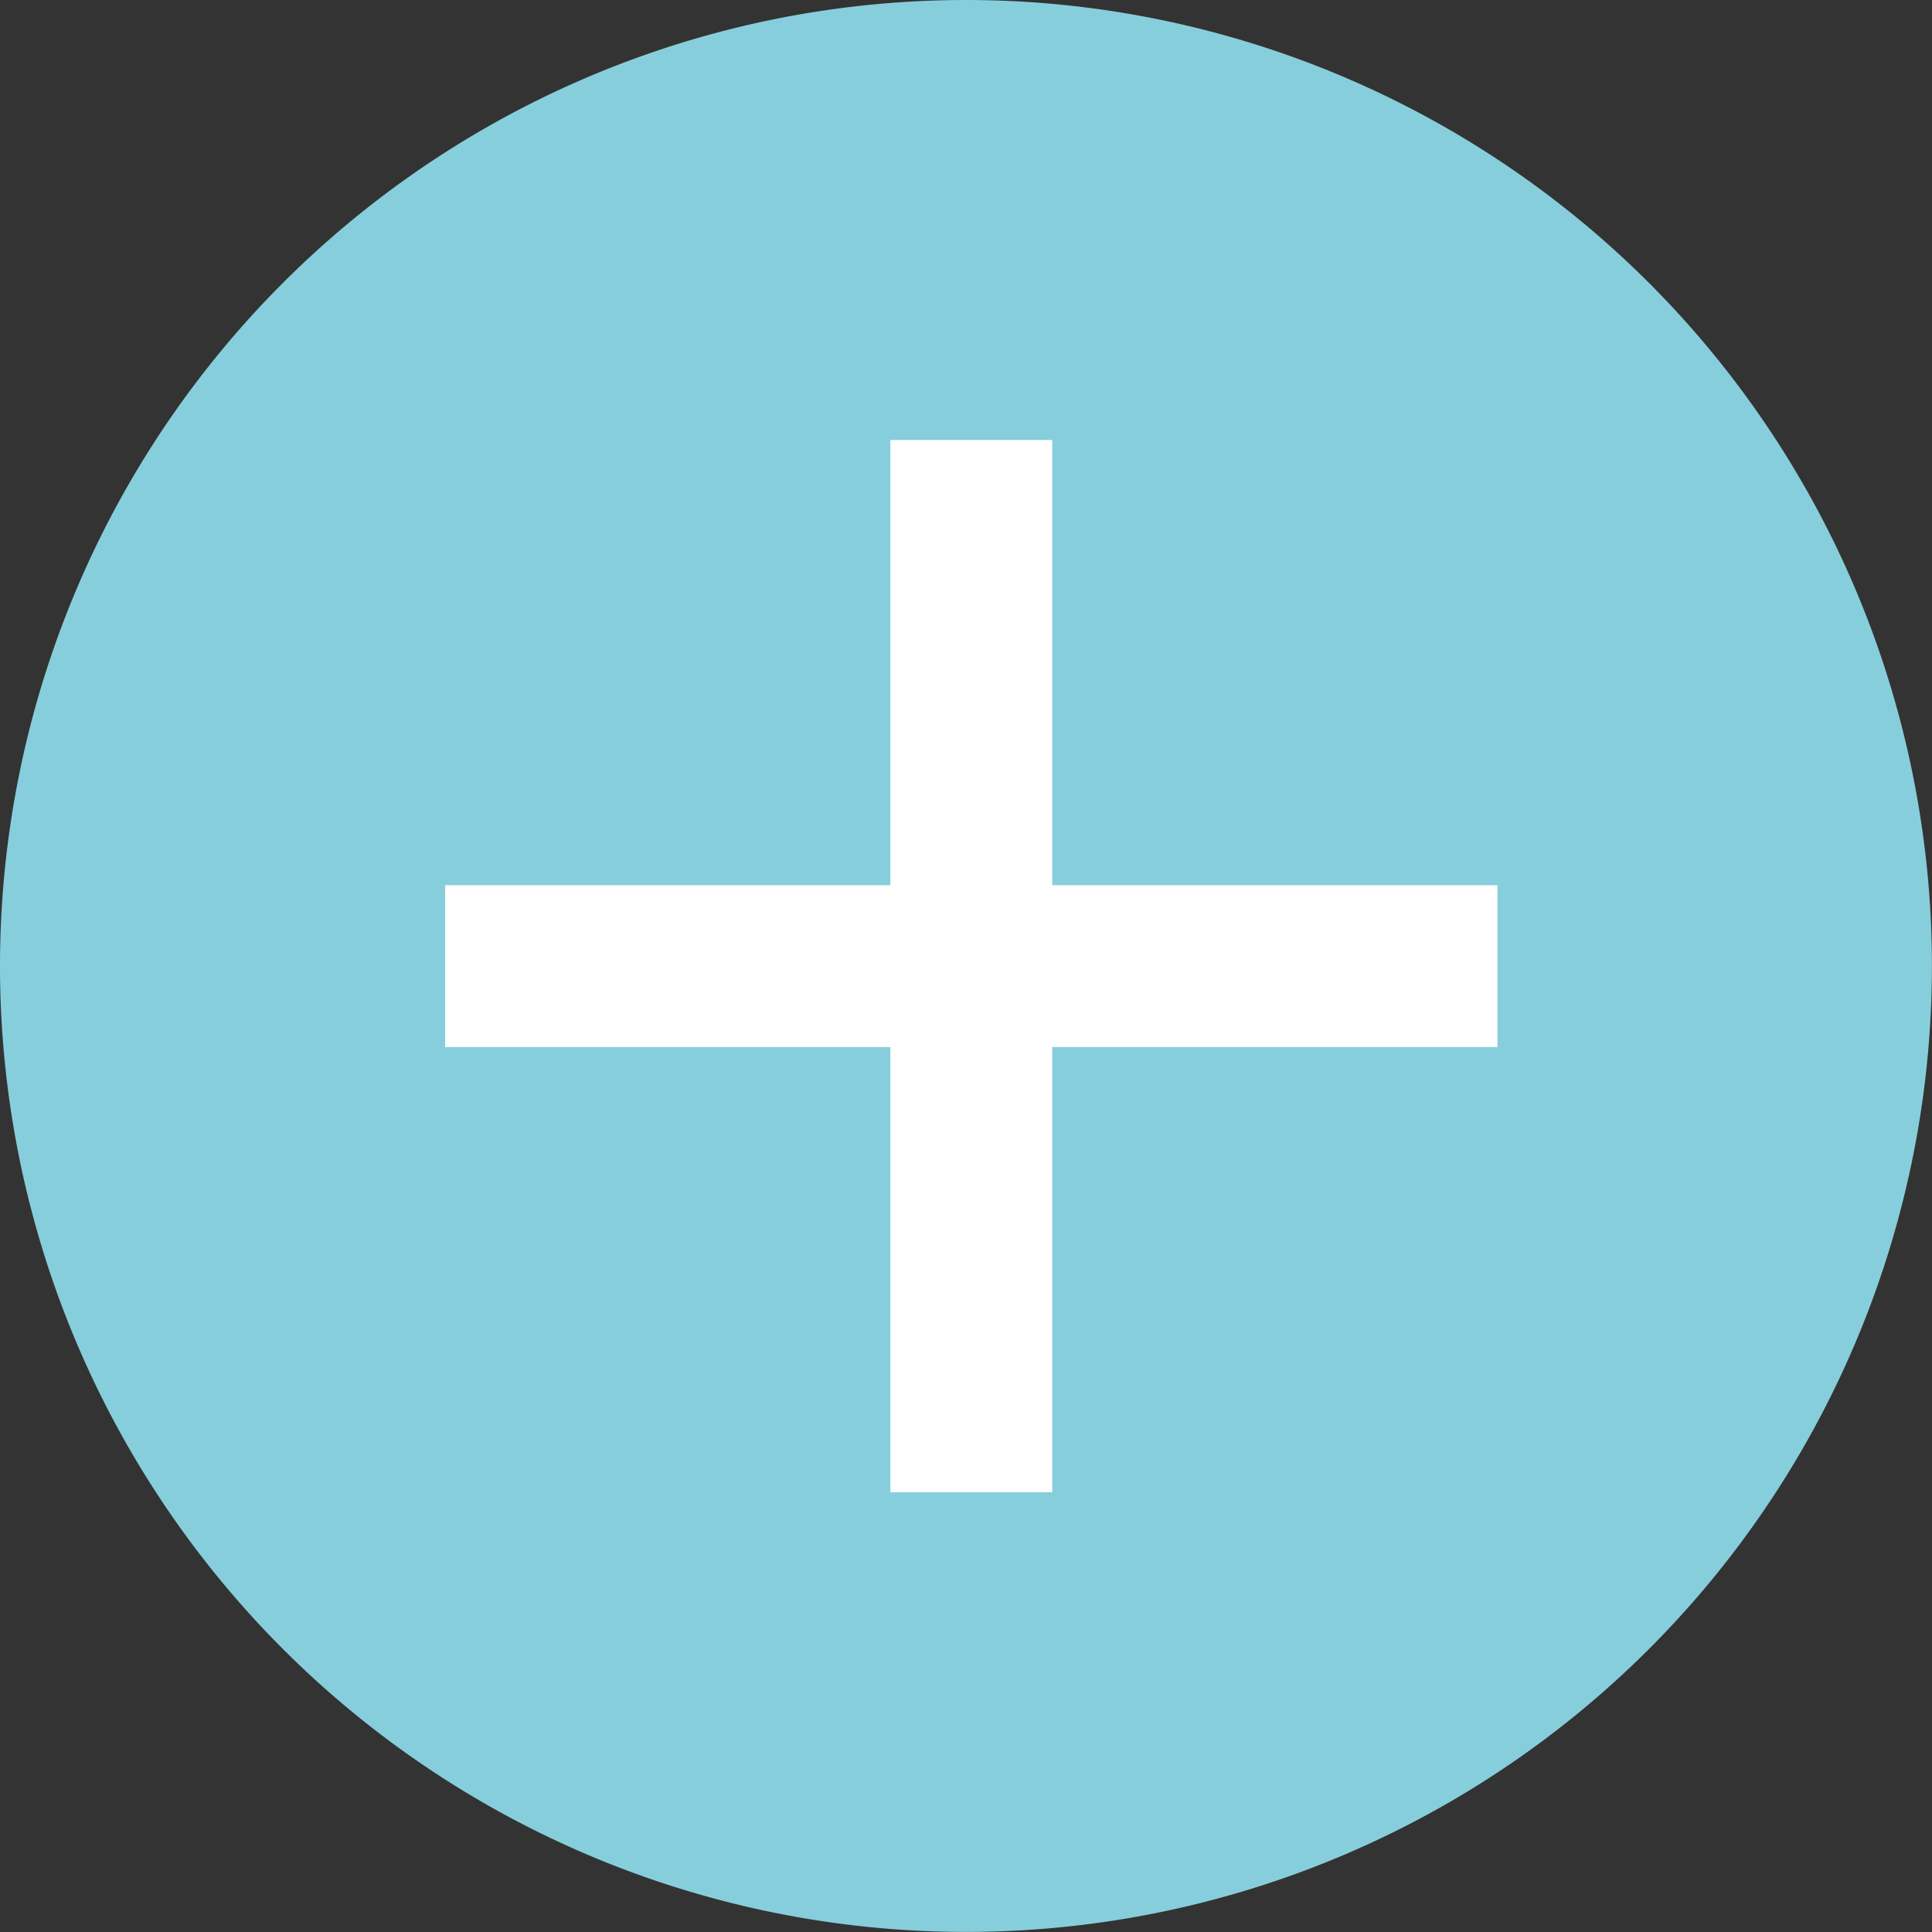
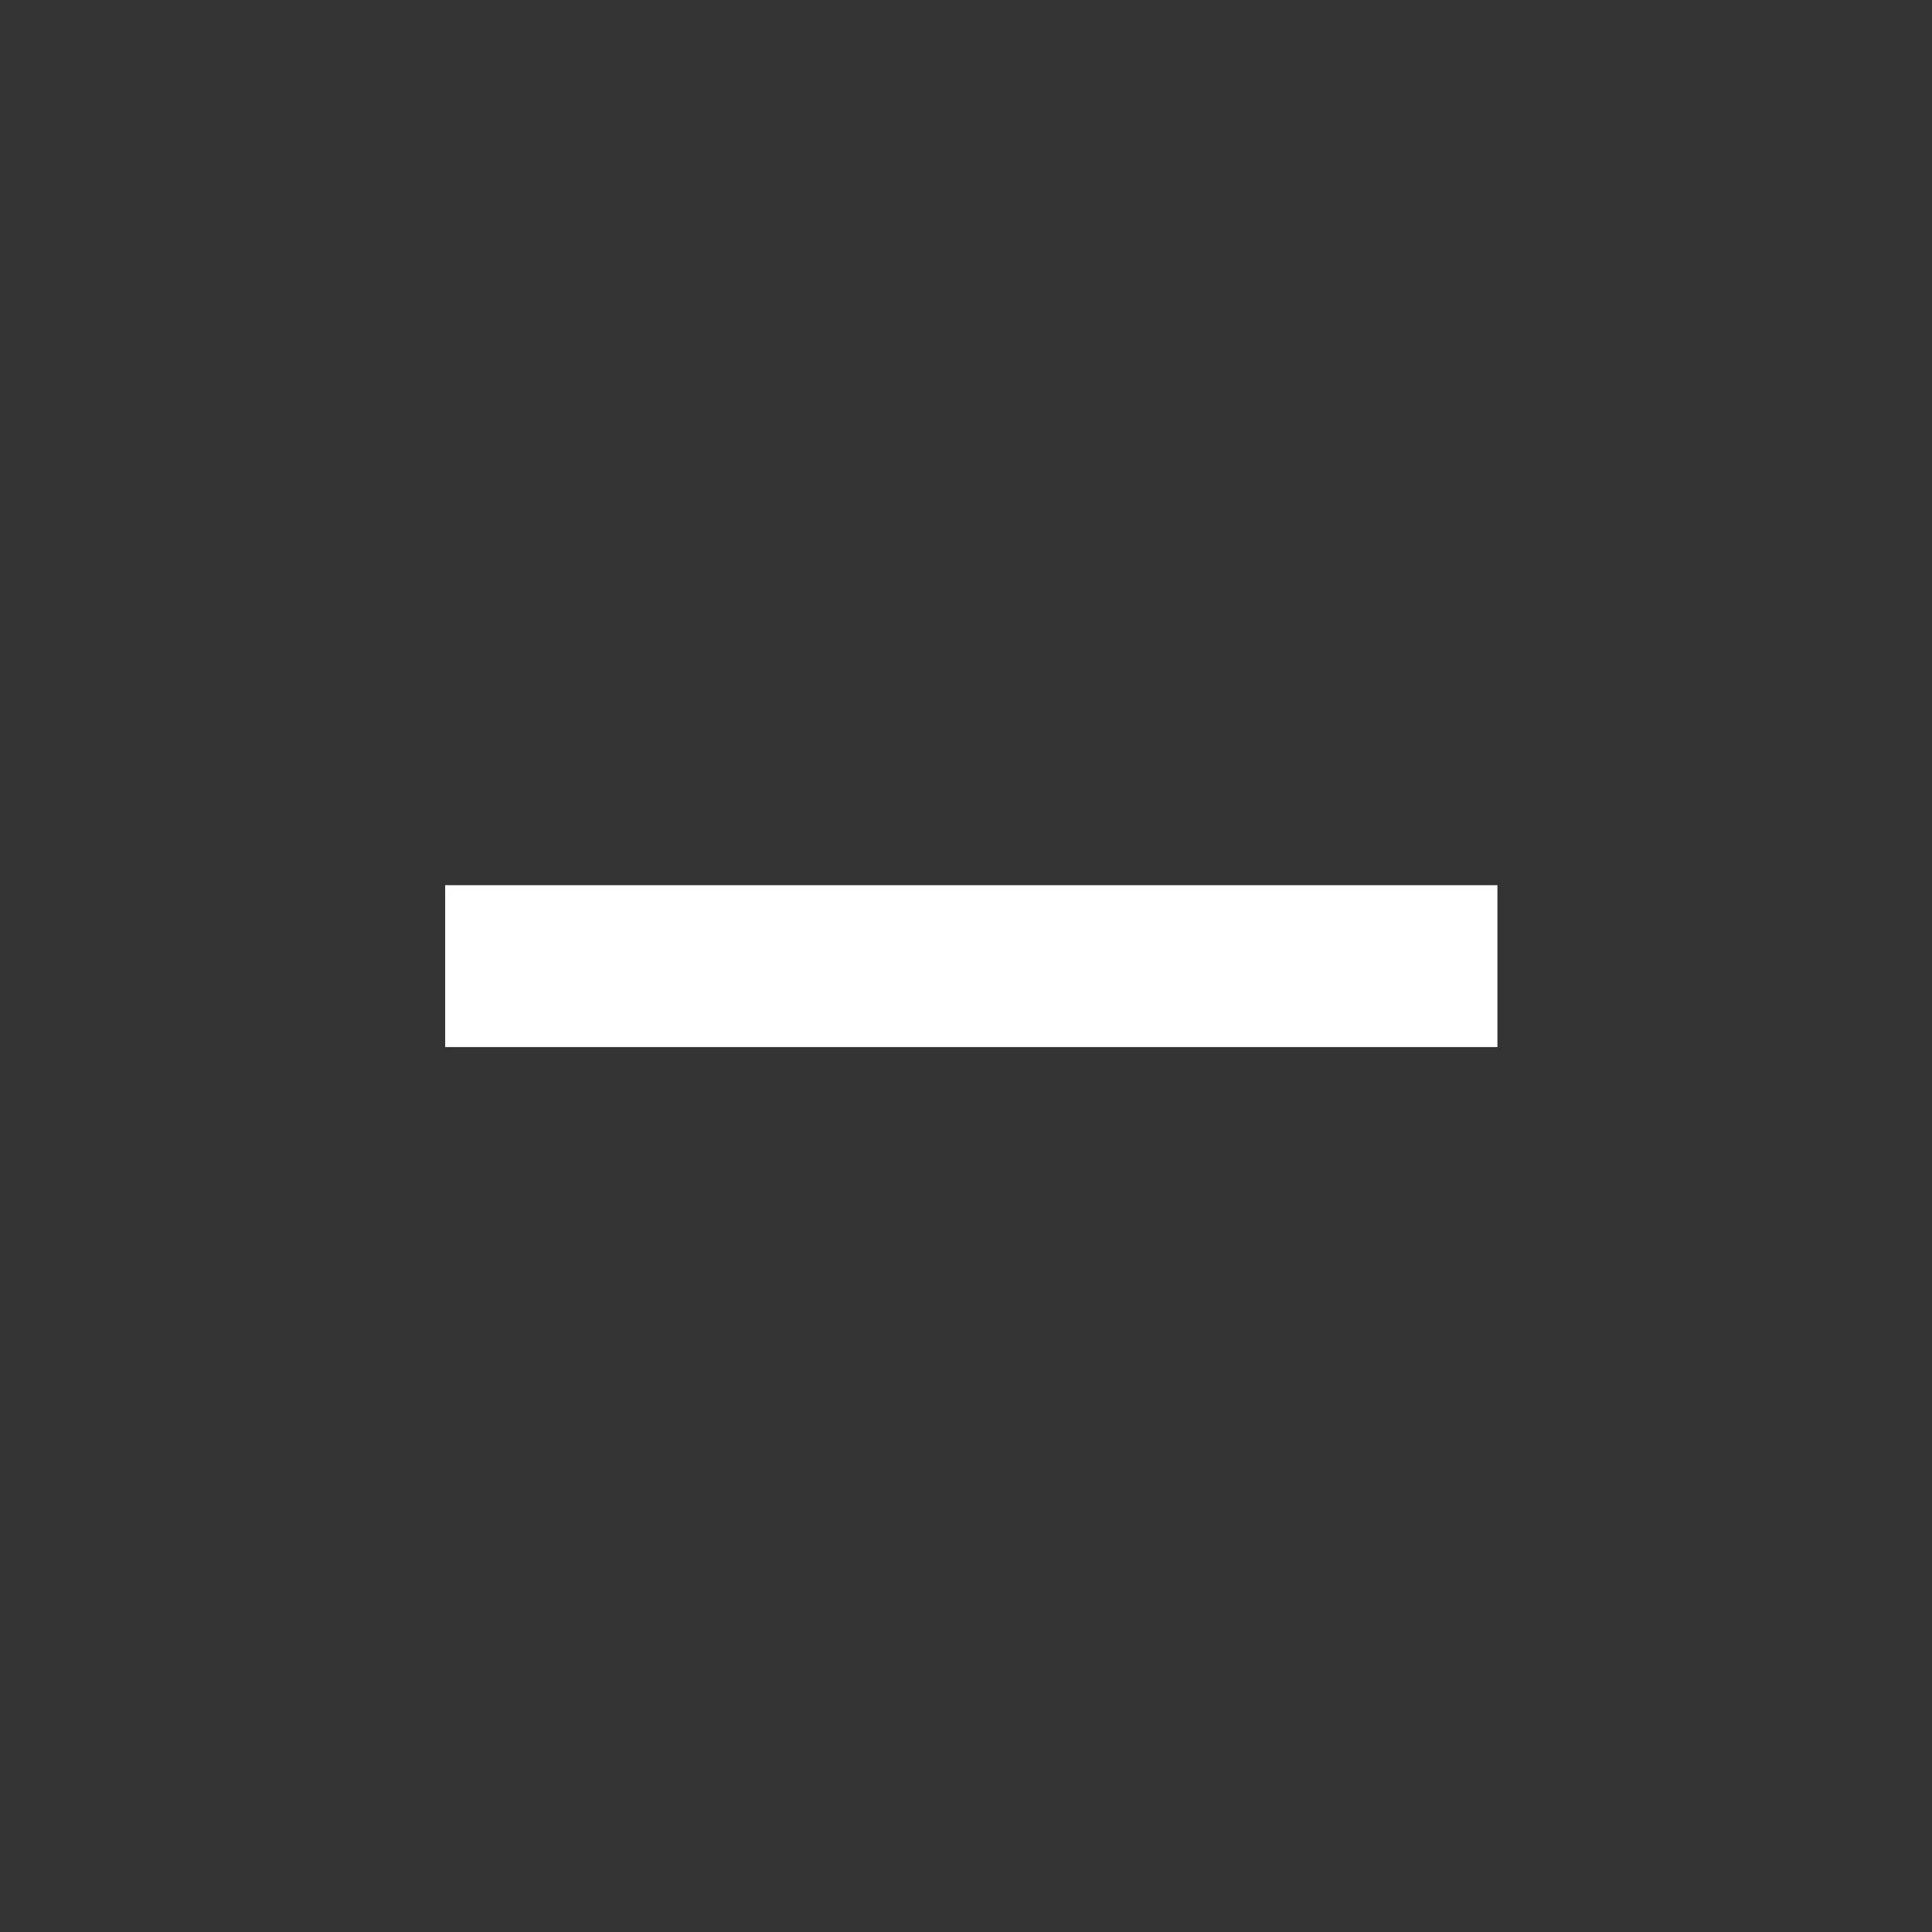
<svg xmlns="http://www.w3.org/2000/svg" width="23.869" height="23.869" viewBox="0 0 23.869 23.869">
  <rect x="0" y="0" width="23.869" height="23.869" fill="#333333" stroke="none" />
  <g id="icon_plus" transform="translate(-724 -11615.564)">
-     <path id="Dot_.m-st-3" d="M11.934,0A11.934,11.934,0,1,1,0,11.934,11.934,11.934,0,0,1,11.934,0Z" transform="translate(724 11615.564)" fill="#87cedc" />
    <g id="Group_4682" data-name="Group 4682">
-       <rect id="Rectangle_2109" data-name="Rectangle 2109" width="2" height="13" transform="translate(735 11621)" fill="#fff" />
      <rect id="Rectangle_2110" data-name="Rectangle 2110" width="2" height="13" transform="translate(742.5 11626.5) rotate(90)" fill="#fff" />
    </g>
  </g>
</svg>